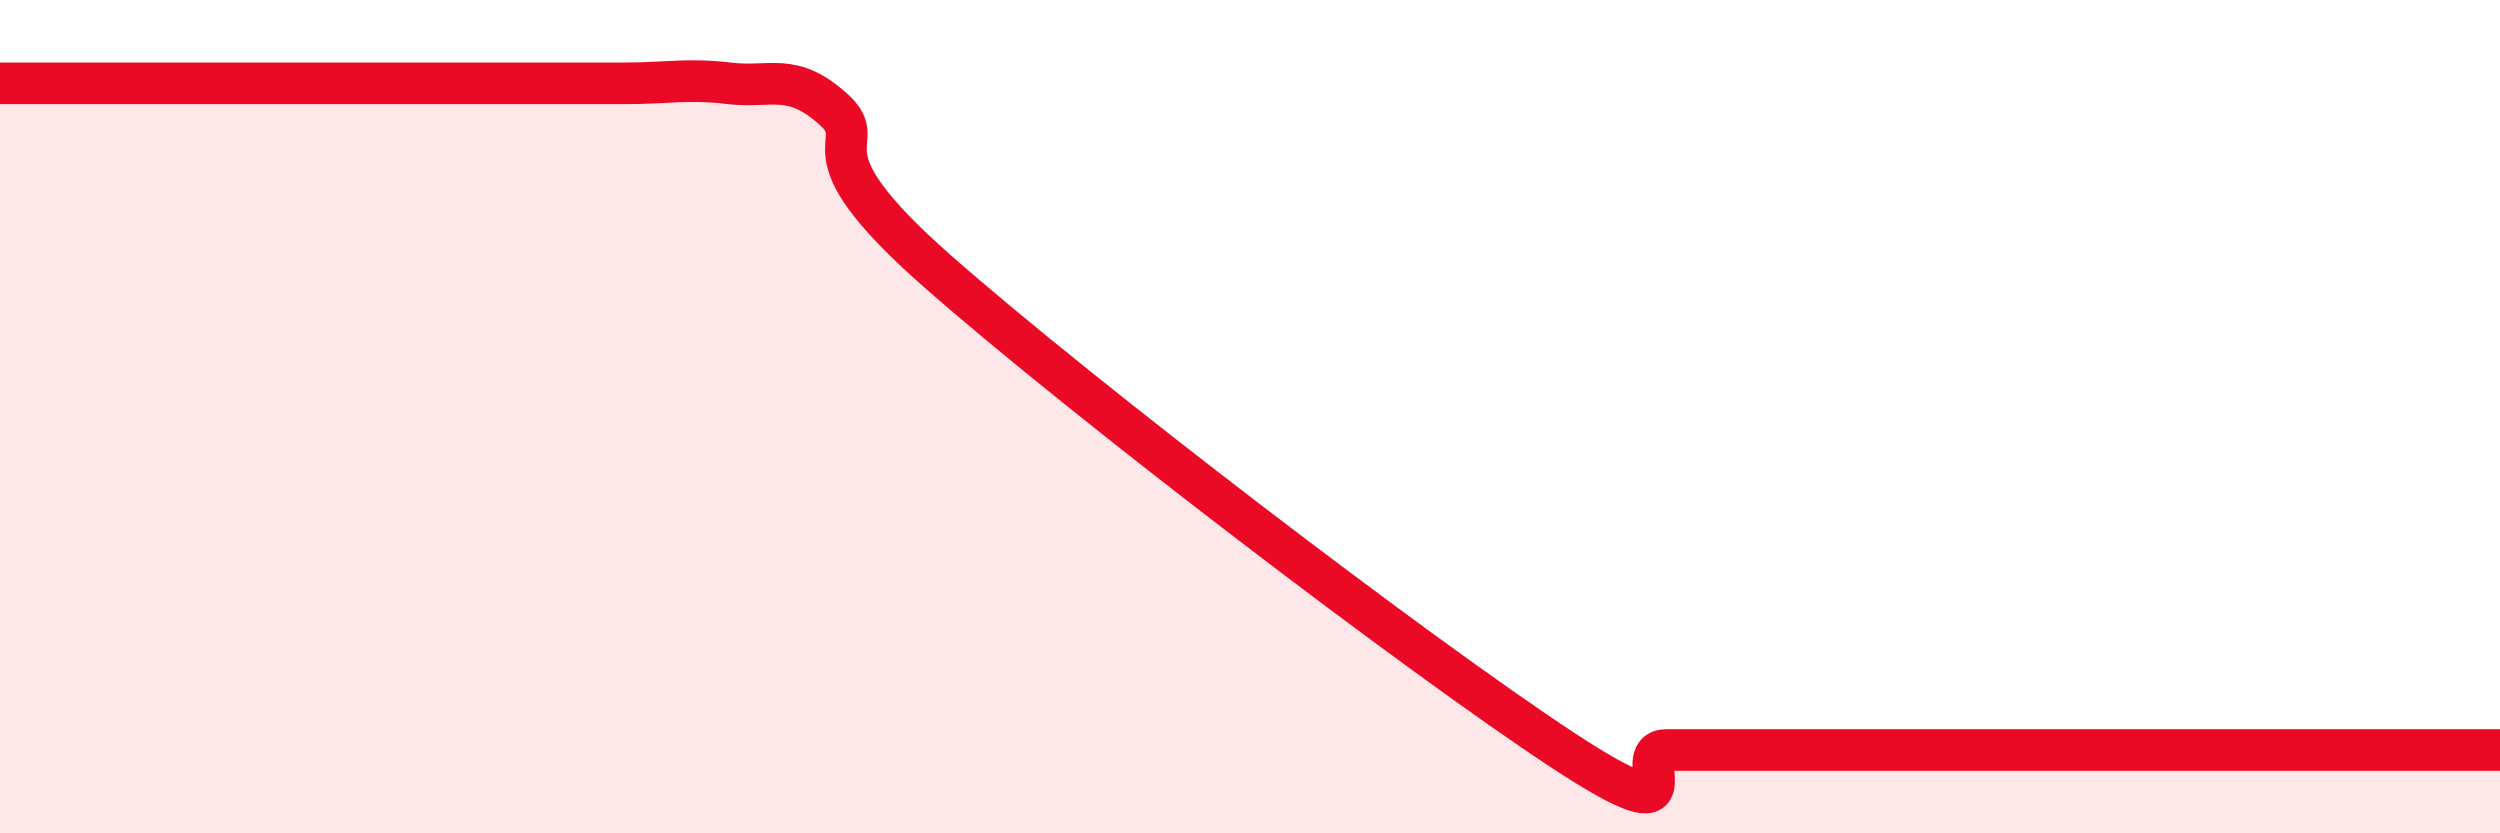
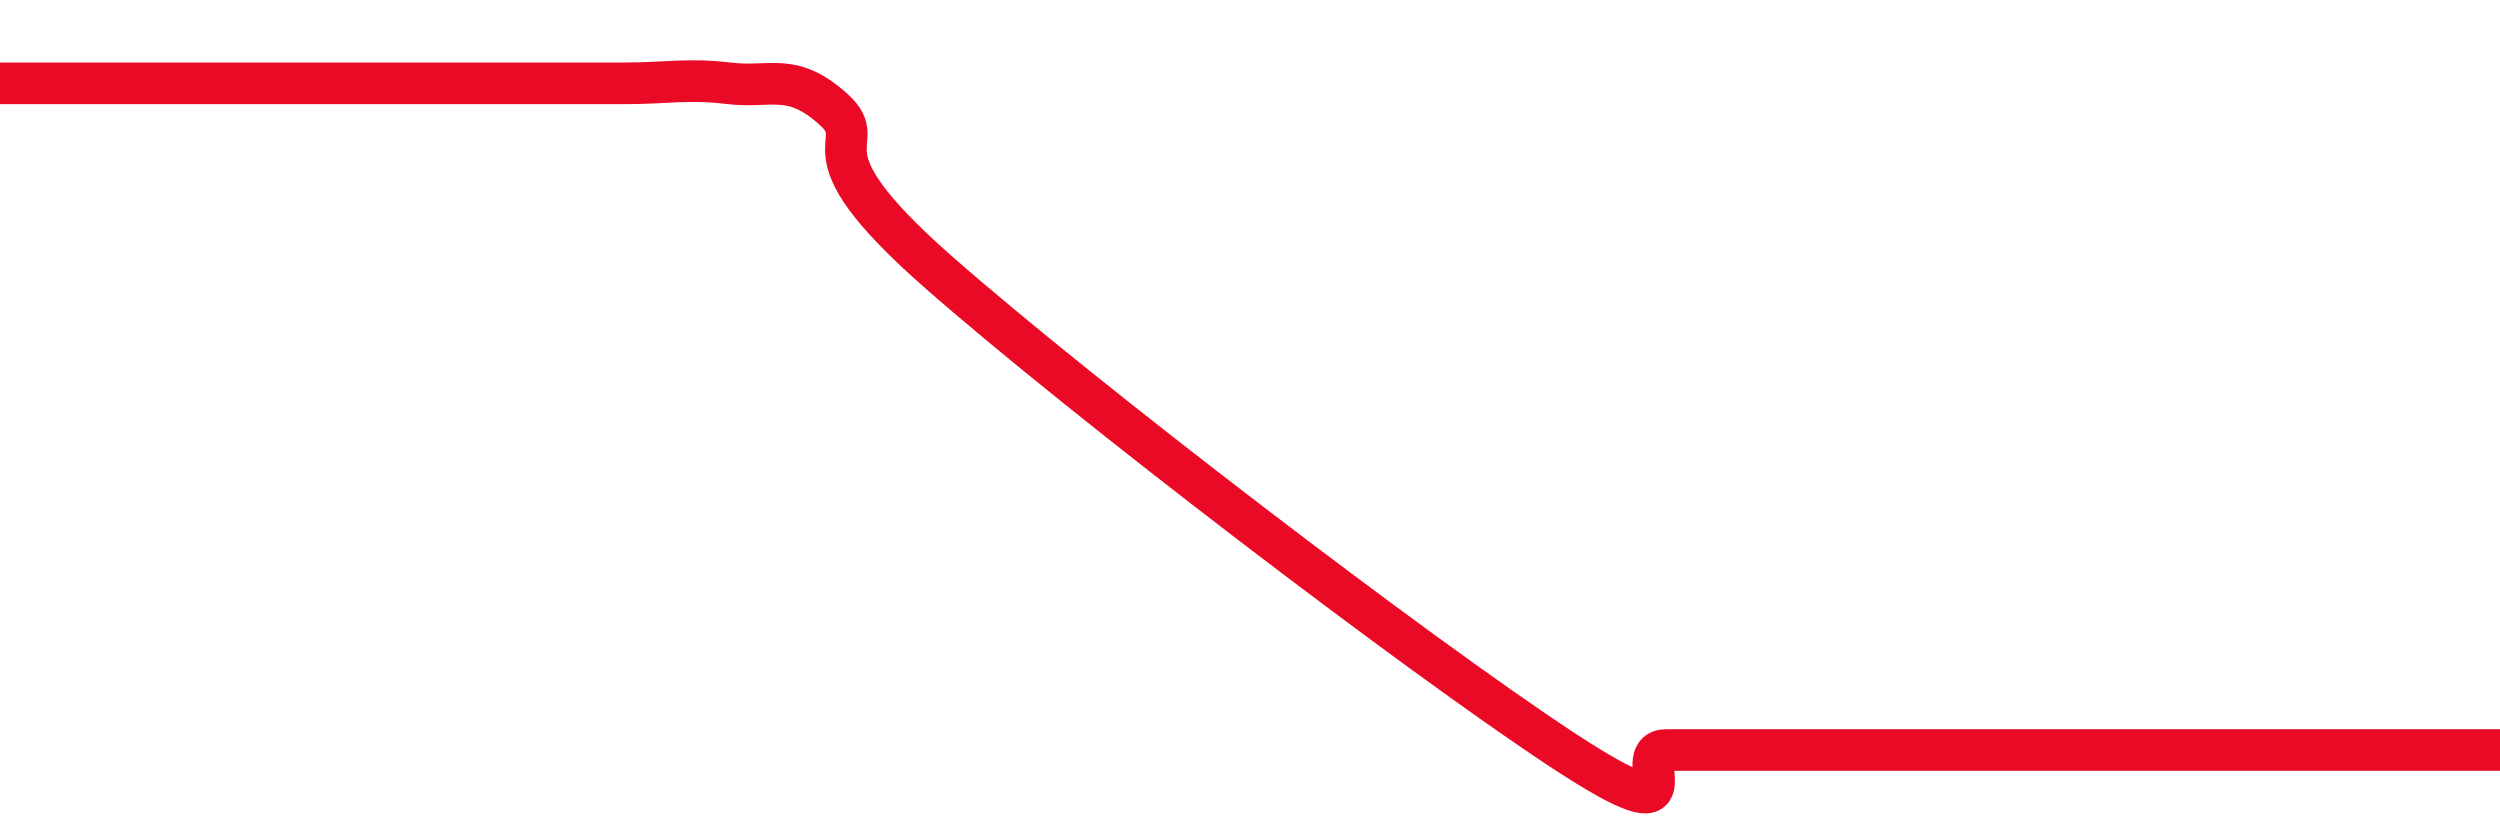
<svg xmlns="http://www.w3.org/2000/svg" width="60" height="20" viewBox="0 0 60 20">
-   <path d="M 0,2 C 0.5,2 1.5,2 2.5,2 C 3.5,2 4,2 5,2 C 6,2 6.5,2 7.5,2 C 8.5,2 9,2 10,2 C 11,2 11.5,2 12.5,2 C 13.5,2 14,2 15,2 C 16,2 16.5,1.88 17.5,2 C 18.5,2.12 19,1.72 20,2.62 C 21,3.52 19,3.43 22.5,6.51 C 26,9.59 34,15.7 37.5,18 C 41,20.3 39,18 40,18 C 41,18 39.5,18 42.5,18 C 45.5,18 51.5,18 55,18 C 58.5,18 59,18 60,18L60 20L0 20Z" fill="#EB0A25" opacity="0.1" stroke-linecap="round" stroke-linejoin="round" />
  <path d="M 0,2 C 0.5,2 1.5,2 2.5,2 C 3.5,2 4,2 5,2 C 6,2 6.5,2 7.5,2 C 8.5,2 9,2 10,2 C 11,2 11.5,2 12.5,2 C 13.5,2 14,2 15,2 C 16,2 16.5,1.88 17.5,2 C 18.5,2.12 19,1.72 20,2.62 C 21,3.52 19,3.43 22.5,6.51 C 26,9.59 34,15.7 37.5,18 C 41,20.3 39,18 40,18 C 41,18 39.5,18 42.5,18 C 45.5,18 51.5,18 55,18 C 58.5,18 59,18 60,18" stroke="#EB0A25" stroke-width="1" fill="none" stroke-linecap="round" stroke-linejoin="round" />
</svg>